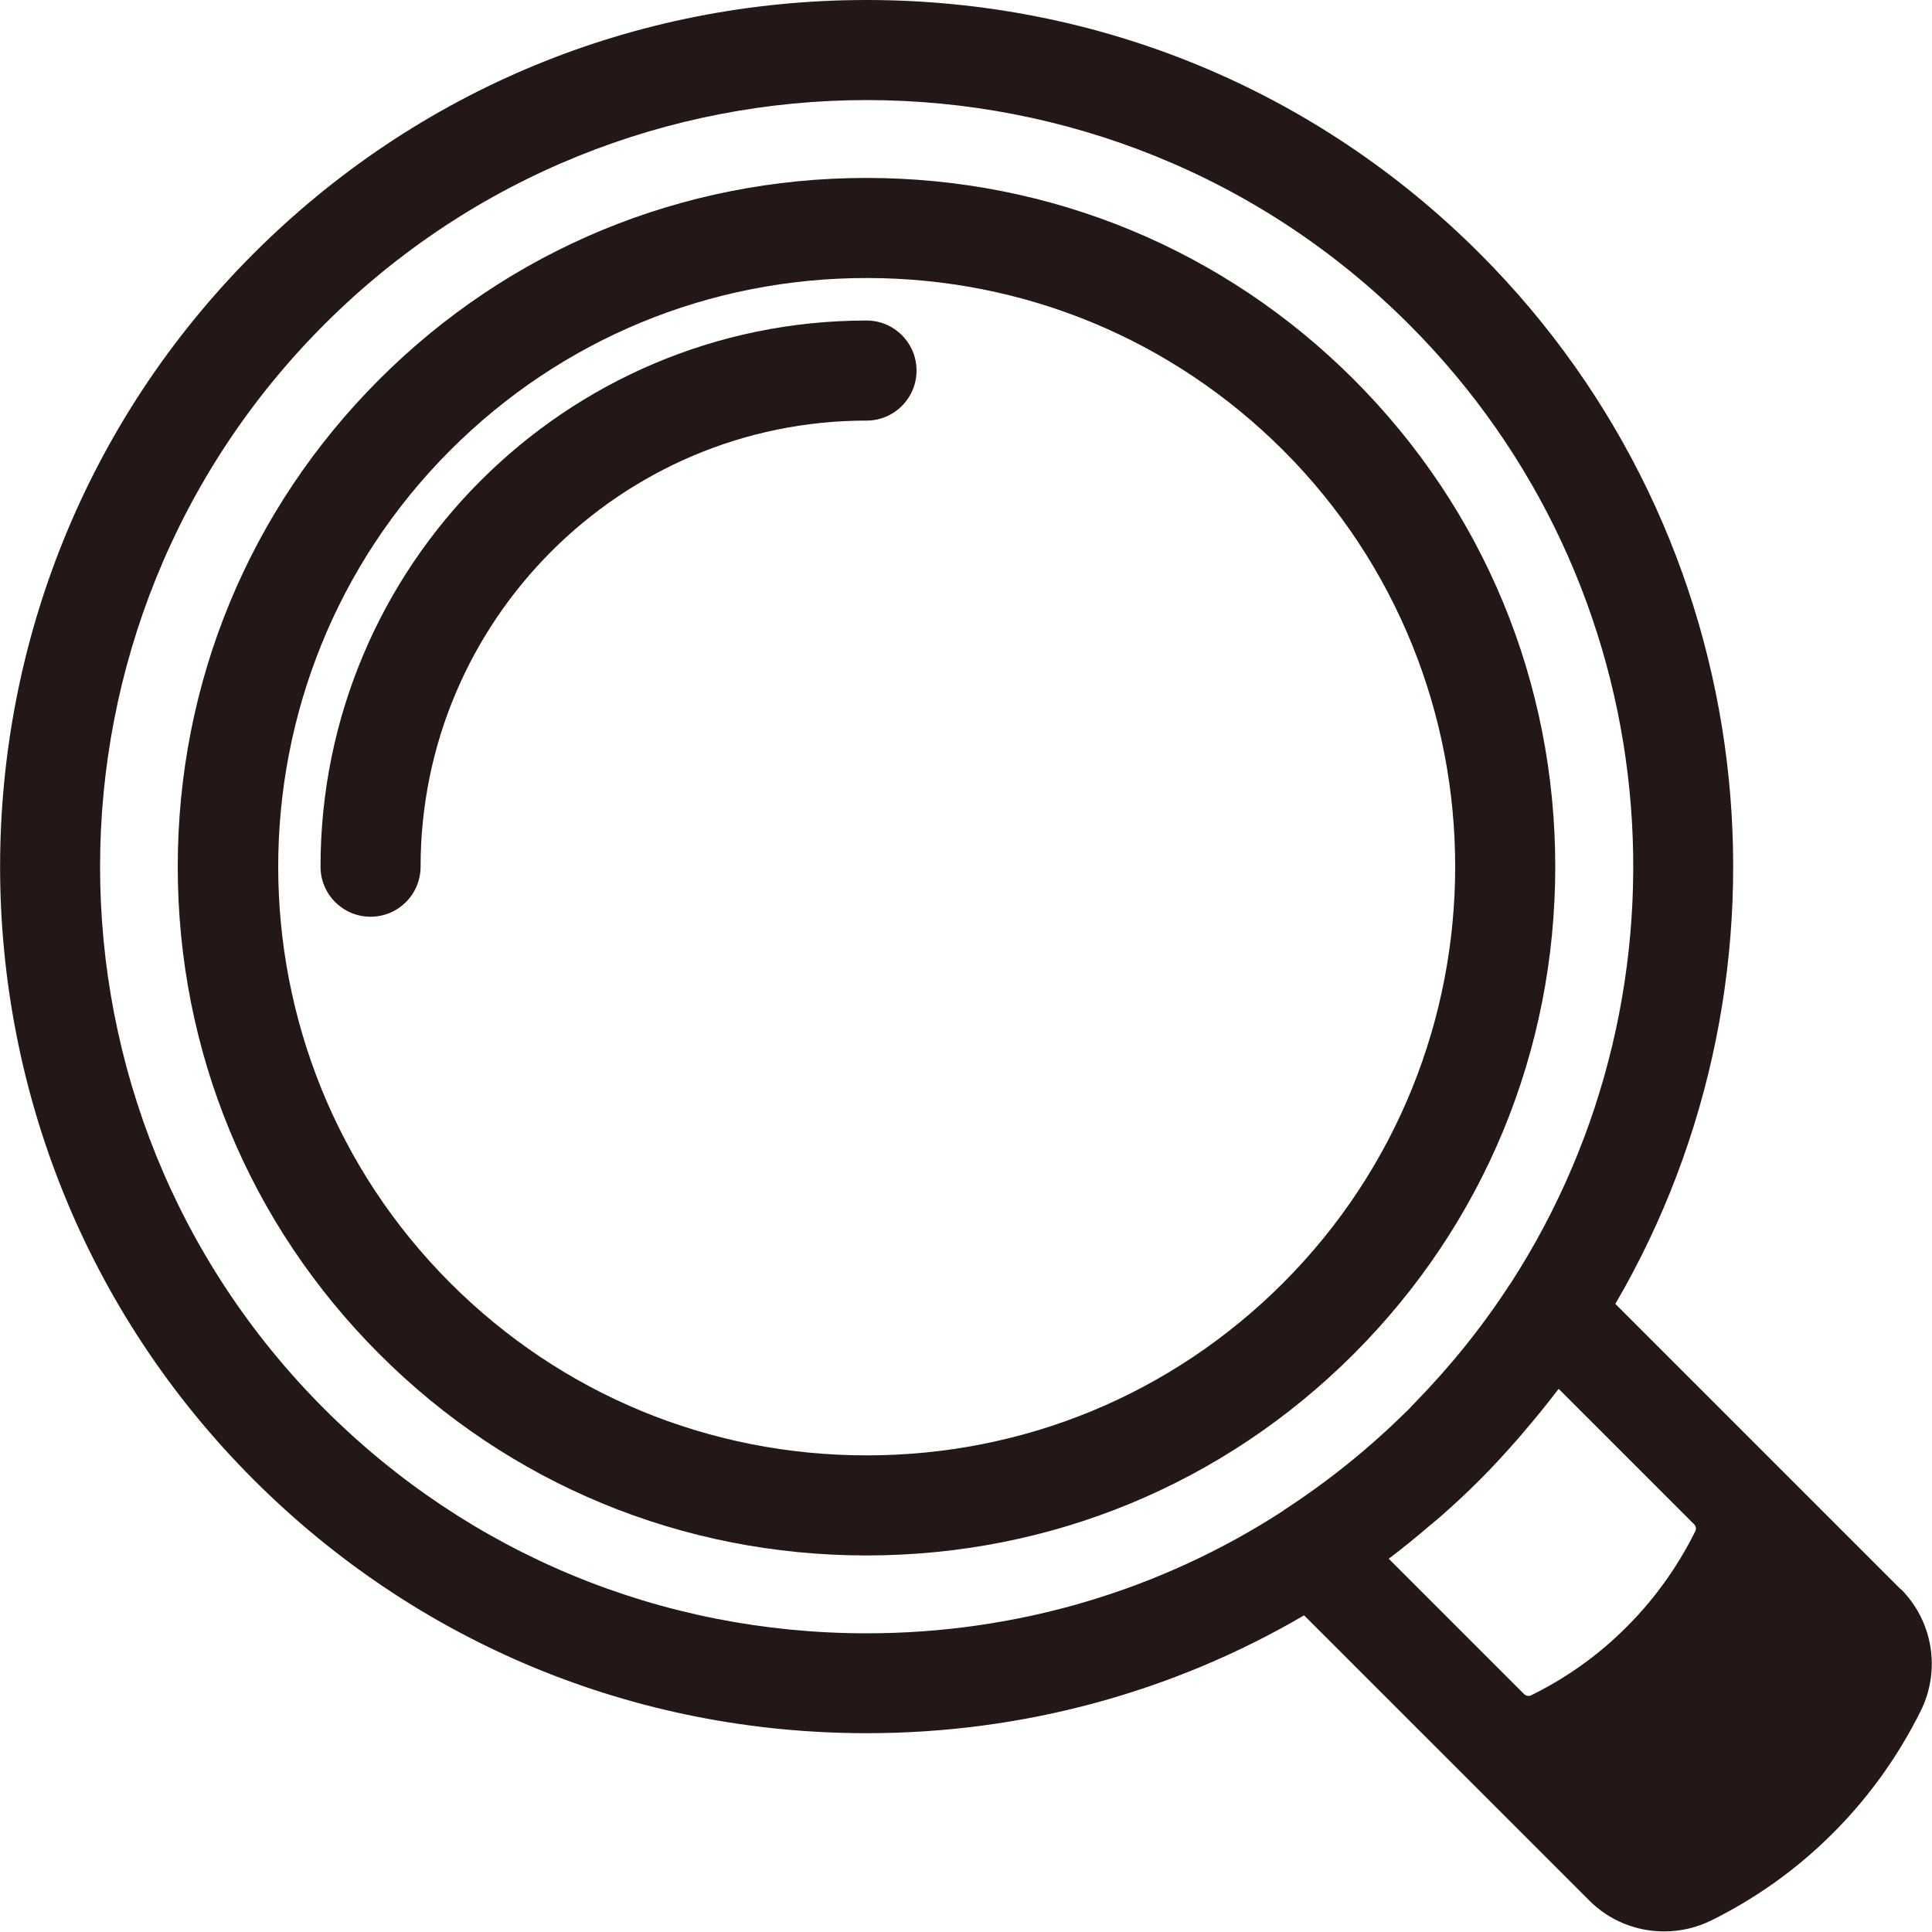
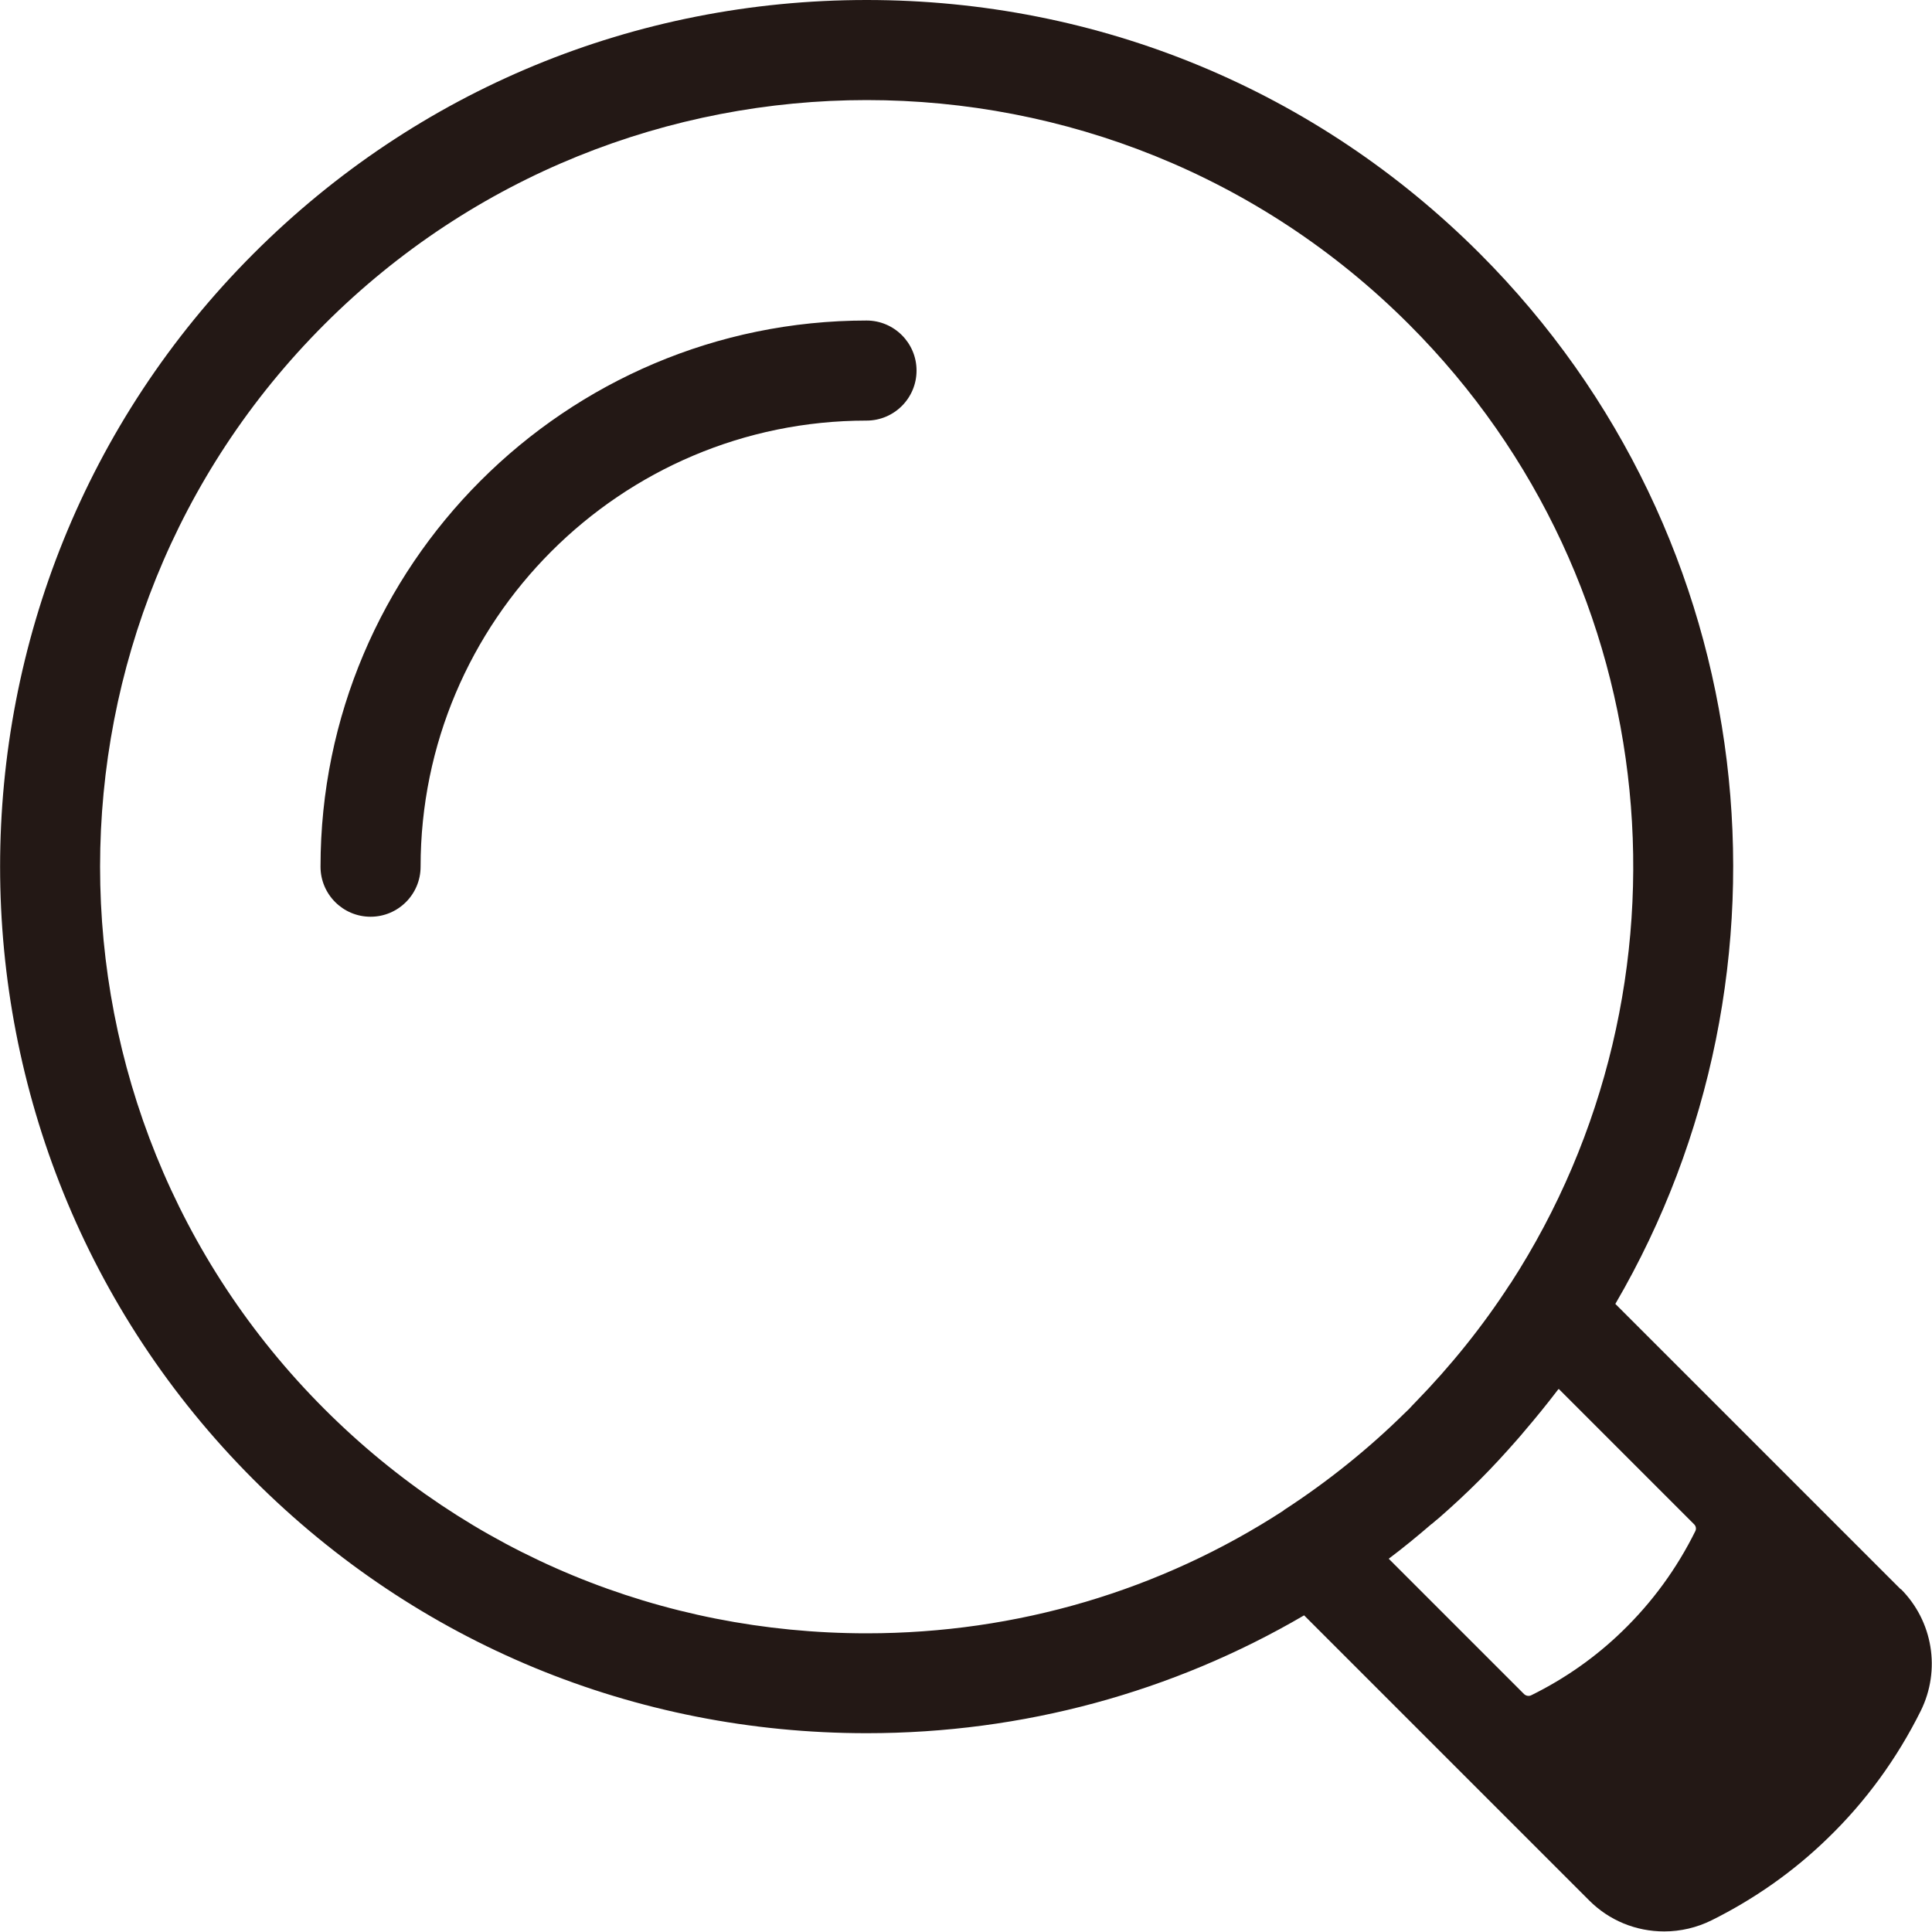
<svg xmlns="http://www.w3.org/2000/svg" id="_レイヤー_2" data-name="レイヤー 2" viewBox="0 0 100 100">
  <defs>
    <style>
      .cls-1 {
        fill: #231815;
      }
    </style>
  </defs>
  <g id="_レイヤー_1-2" data-name="レイヤー 1">
    <g>
-       <path class="cls-1" d="M70.07,19.64c-6.72-6.72-15.68-10.43-25.22-10.43h0c-9.54,0-18.49,3.7-25.22,10.43-6.73,6.73-10.43,15.68-10.43,25.22s3.7,18.49,10.43,25.22c6.72,6.73,15.68,10.43,25.22,10.43s18.49-3.7,25.22-10.43c6.73-6.73,10.43-15.68,10.43-25.22s-3.7-18.49-10.43-25.22ZM66.41,66.41c-5.75,5.75-13.4,8.92-21.55,8.92-8.15,0-15.8-3.17-21.55-8.92-11.88-11.88-11.88-31.22,0-43.11,5.75-5.75,13.4-8.91,21.55-8.91s15.8,3.17,21.55,8.91c11.88,11.88,11.88,31.22,0,43.11Z" />
      <path class="cls-1" d="M44.86,16.59c-15.59,0-28.27,12.68-28.27,28.27,0,1.43,1.16,2.59,2.59,2.59s2.59-1.16,2.59-2.59c0-12.73,10.35-23.09,23.08-23.09,1.43,0,2.59-1.16,2.59-2.59s-1.16-2.59-2.59-2.59Z" />
      <path class="cls-1" d="M98.39,82.27l-7.04-7.04s0,0,0,0c0,0,0,0,0,0l-7.74-7.74c10.03-17.18,7.69-39.65-7.02-54.37C68.13,4.66,56.86,0,44.86,0c-12,0-23.27,4.66-31.73,13.12-17.5,17.5-17.5,45.97,0,63.47,8.46,8.46,19.73,13.12,31.73,13.12,8.09,0,15.85-2.13,22.64-6.1l7.73,7.73s0,0,0,0c0,0,0,0,0,0l7.03,7.03c1.03,1.03,2.41,1.6,3.88,1.6.85,0,1.7-.2,2.46-.58,2.21-1.1,4.23-2.52,5.99-4.23,1.98-1.91,3.6-4.14,4.83-6.61,1.04-2.11.63-4.64-1.04-6.31ZM74.11,78.88c.13-.11.25-.22.38-.32.72-.63,1.42-1.28,2.1-1.96s1.33-1.39,1.96-2.11c.12-.13.23-.27.35-.41.59-.69,1.16-1.39,1.71-2.11.02-.03.04-.05.07-.08l7.01,7.01s0,0,0,0c.09.09.12.23.06.35-.96,1.94-2.23,3.68-3.78,5.18-1.38,1.34-2.96,2.45-4.7,3.31-.13.07-.28.04-.38-.05l-7.01-7.01c.76-.57,1.5-1.18,2.22-1.8ZM78.16,66.46c-1.43,2.21-3.08,4.25-4.89,6.11-.12.12-.23.24-.34.36-.08.08-.16.15-.24.23-1.88,1.85-3.97,3.53-6.23,5-.01,0-.02.02-.03.03-6.36,4.13-13.79,6.35-21.57,6.35-10.62,0-20.58-4.12-28.07-11.61-15.48-15.48-15.48-40.66,0-56.14h0c15.48-15.48,40.67-15.48,56.14,0,13.47,13.47,15.21,34.27,5.25,49.65,0,0-.01.01-.02.02Z" />
    </g>
  </g>
</svg>